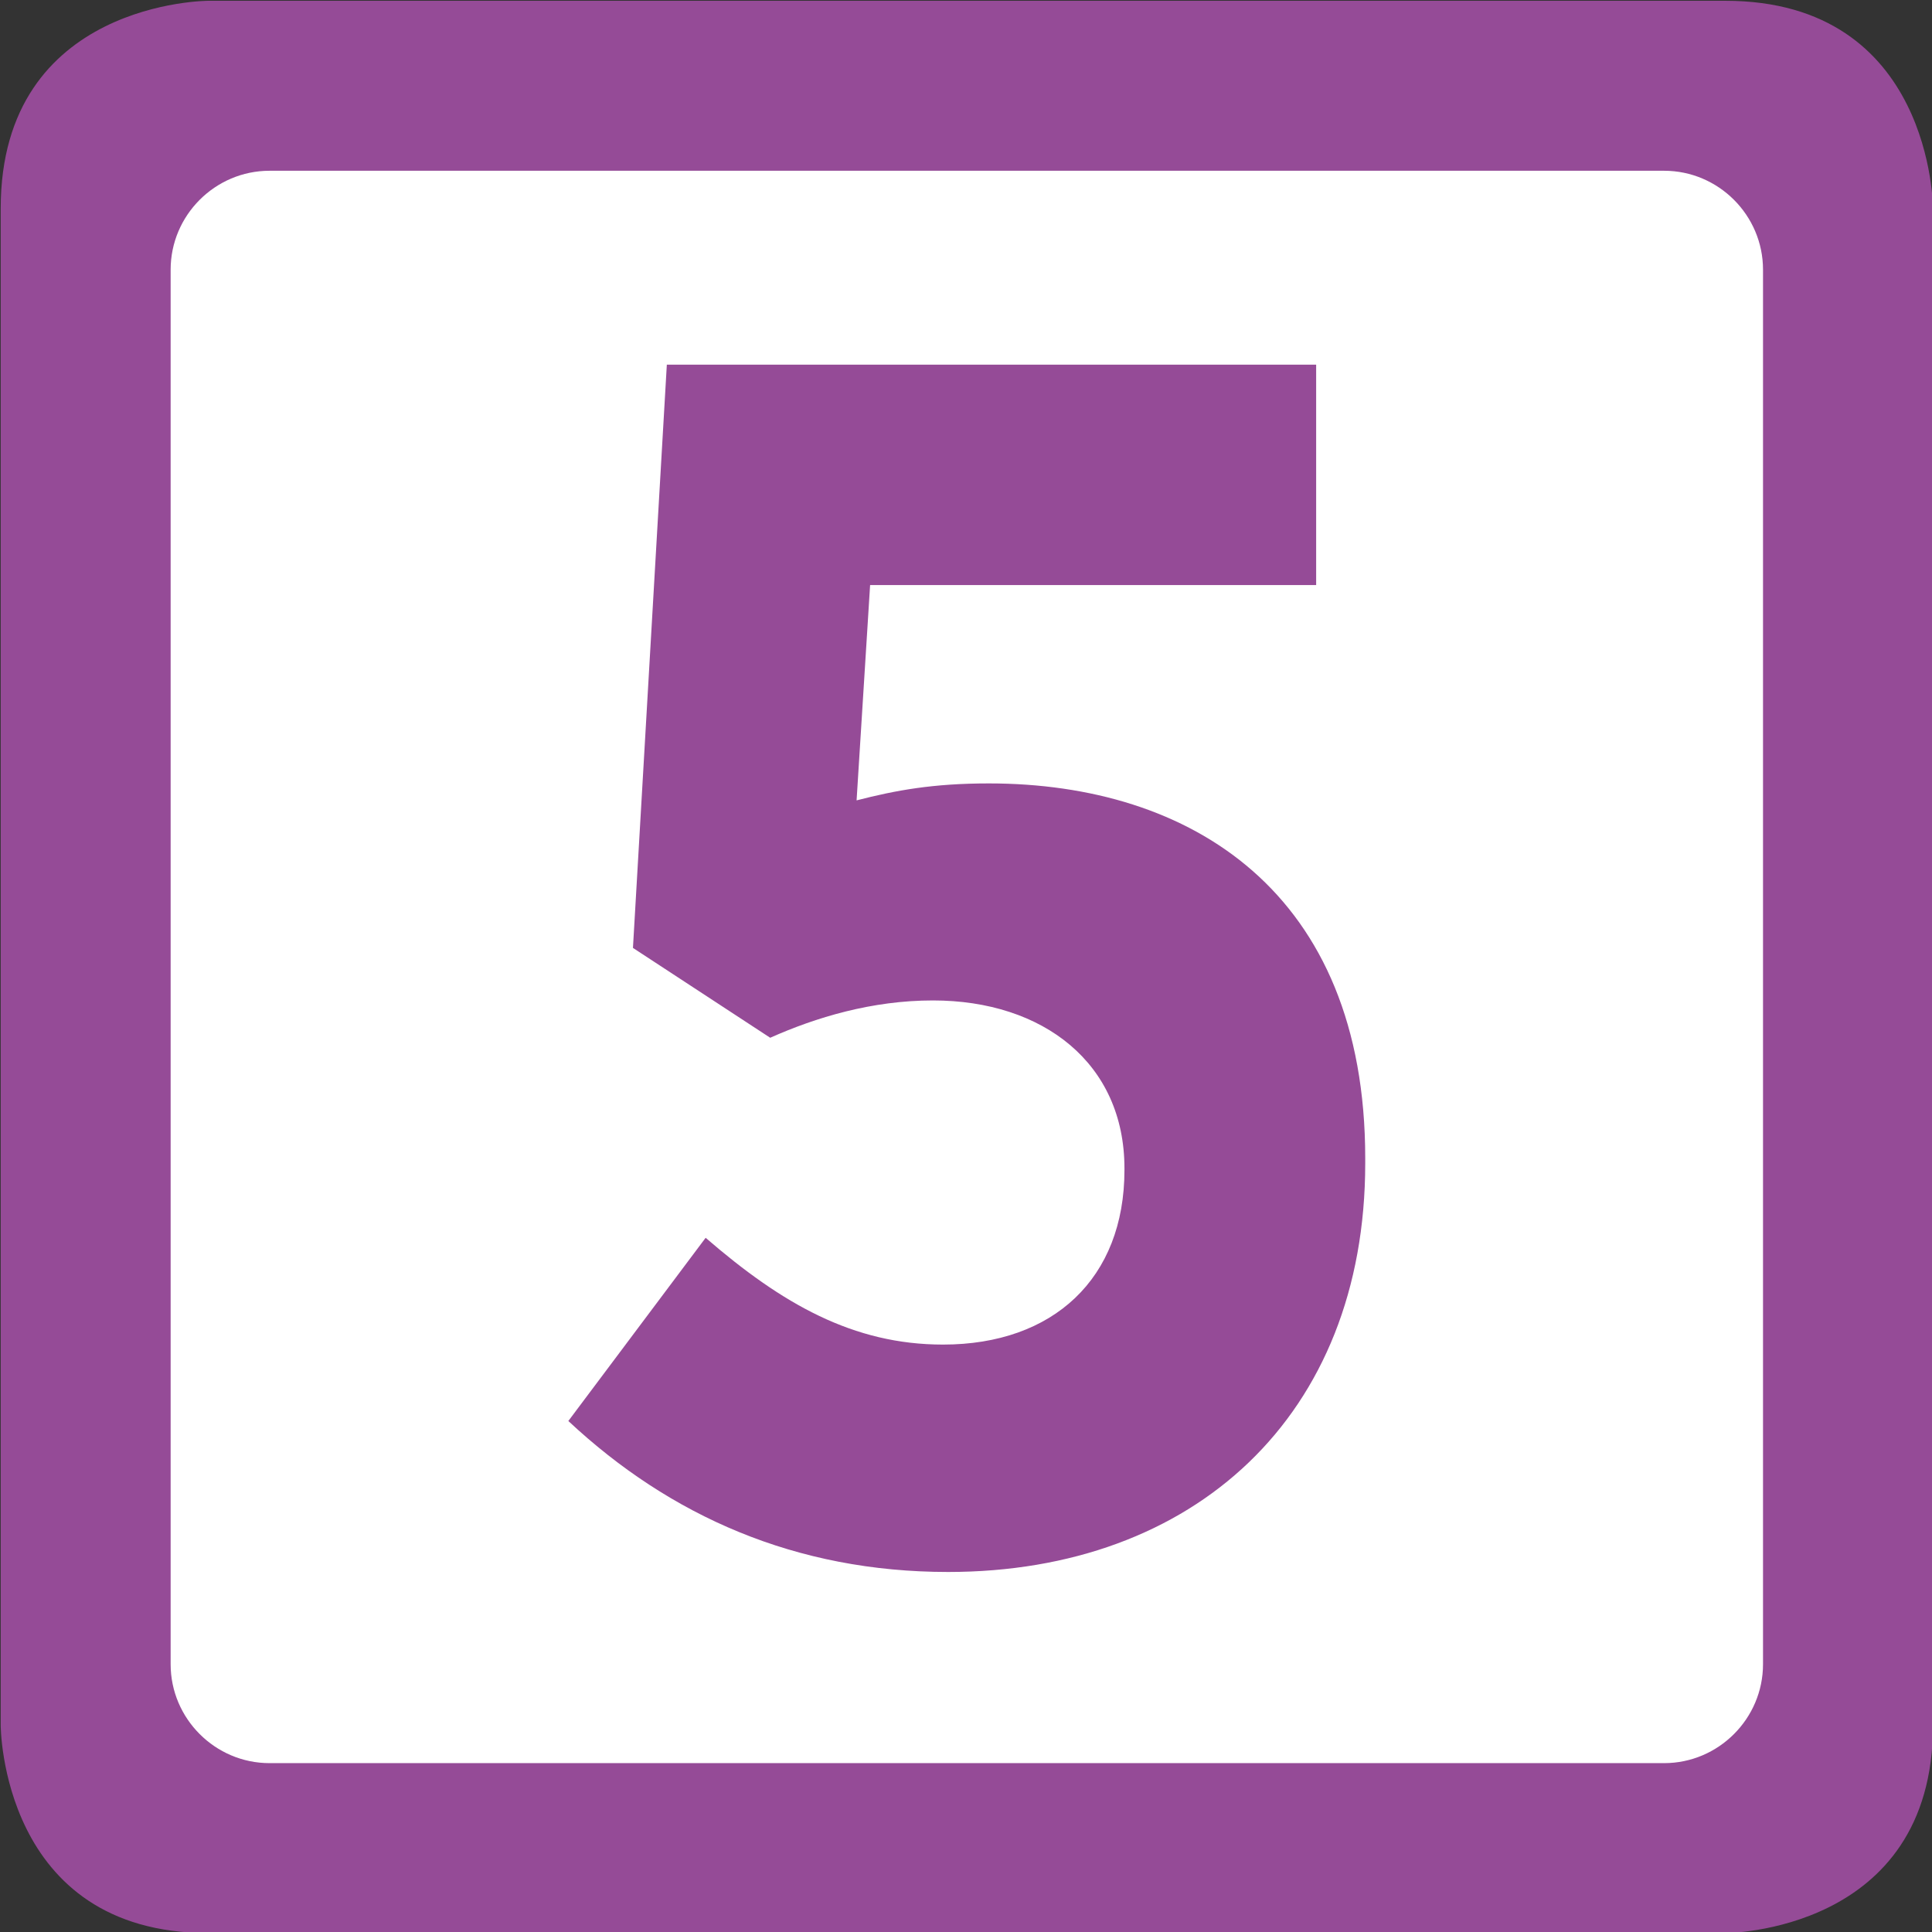
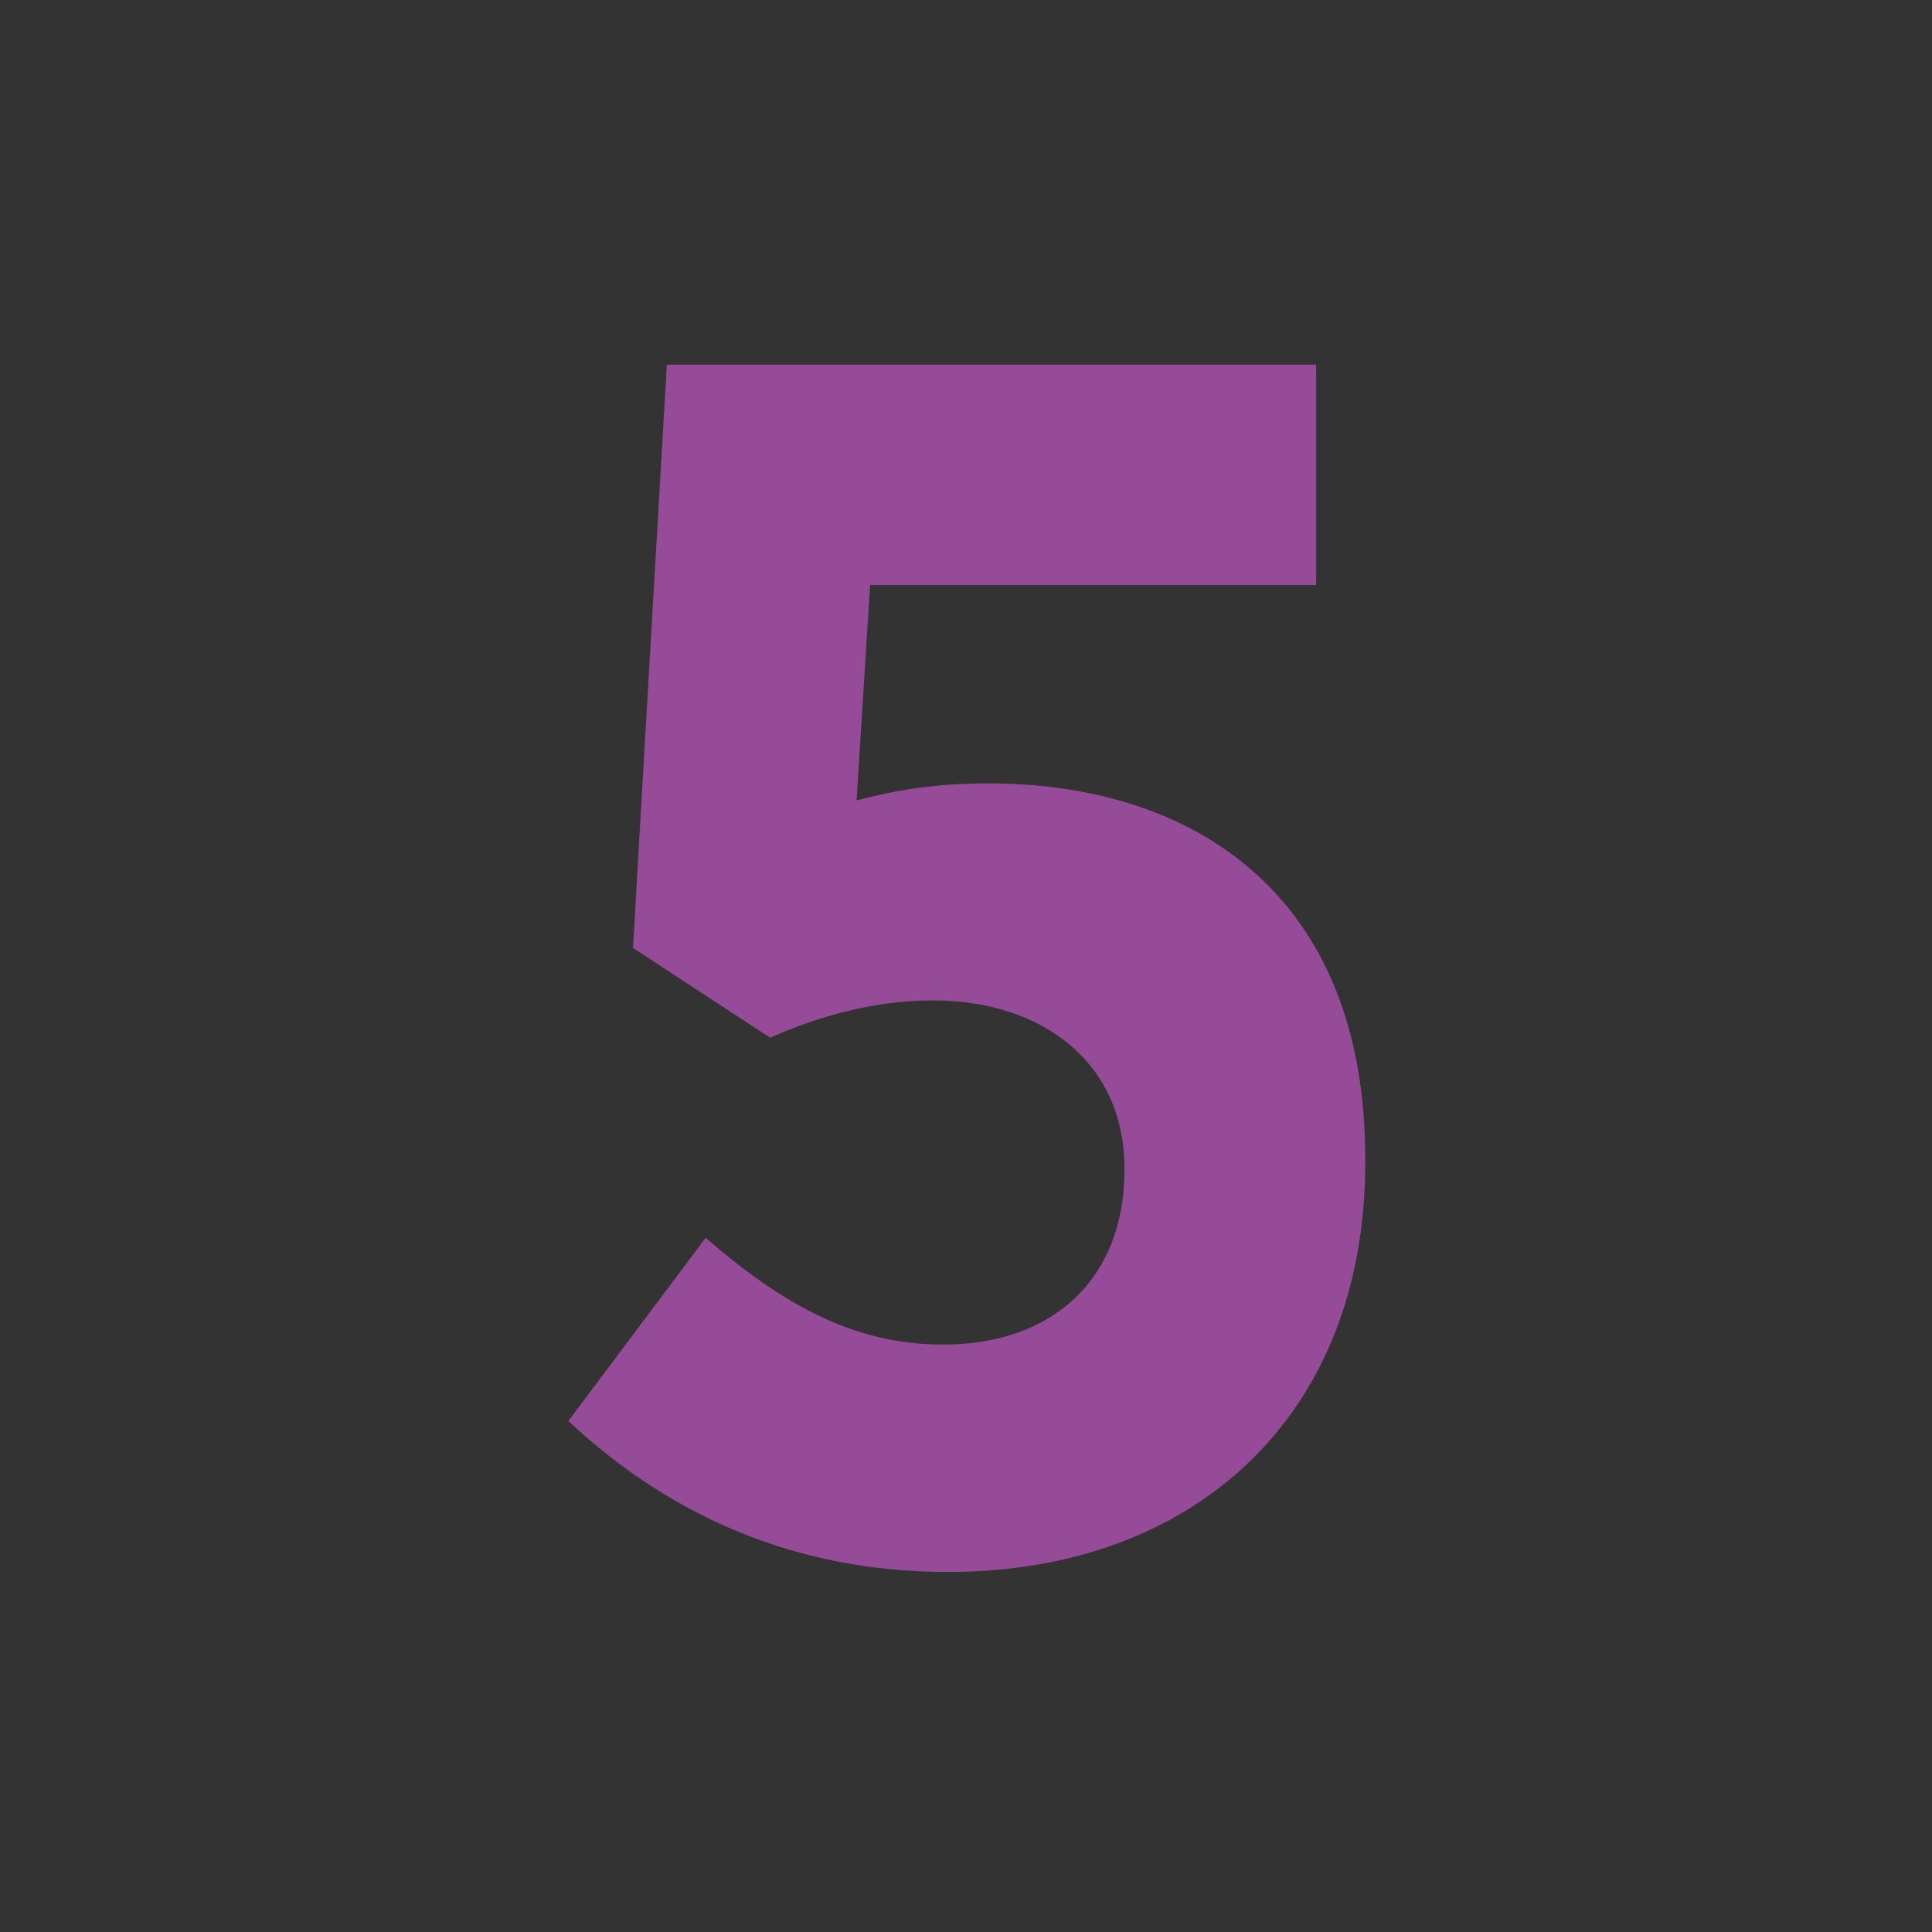
<svg xmlns="http://www.w3.org/2000/svg" xmlns:ns1="http://sodipodi.sourceforge.net/DTD/sodipodi-0.dtd" xmlns:ns2="http://www.inkscape.org/namespaces/inkscape" height="116" width="116" ns1:docname="IDF_Tram_5_logo.svg" ns2:version="1.0beta1 (76ce730, 2019-10-19)" xml:space="preserve" enable-background="new 0 0 420.8 115.9" viewBox="0 0 116 116" y="0px" x="0px" id="Calque_1" version="1.1">
  <rect x="0" y="0" width="116" height="116" fill="#333333" stroke="none" />
  <defs id="defs43" />
  <ns1:namedview ns2:document-rotation="0" showguides="true" ns2:current-layer="Calque_1" ns2:window-maximized="1" ns2:window-y="23" ns2:window-x="0" ns2:cy="639.13879" ns2:cx="239.78745" ns2:zoom="0.34528568" showgrid="false" id="namedview41" ns2:window-height="788" ns2:window-width="1440" ns2:pageshadow="2" ns2:pageopacity="0" guidetolerance="10" gridtolerance="10" objecttolerance="10" borderopacity="1" bordercolor="#666666" pagecolor="#ffffff" />
  <style type="text/css" id="style79">
	.st0{fill-rule:evenodd;clip-rule:evenodd;fill:#6E491E;}
</style>
  <g transform="matrix(1.007,0,0,1.007,-289.758,-322.887)" id="g4772" style="opacity:1;stop-opacity:1">
-     <path ns2:connector-curvature="0" id="path4678" style="fill:#954b97;fill-opacity:1;fill-rule:nonzero;stroke:none" d="m 300.17,320.689 c 0,0 -12.384,0 -12.384,12.384 v 90.442 c 0,0 0,12.384 12.384,12.384 h 90.442 c 0,0 12.384,0 12.384,-12.384 v -90.442 c 0,0 0,-12.384 -12.384,-12.384 z" />
-     <path ns2:connector-curvature="0" id="path4680" style="fill:#ffffff;fill-opacity:1;fill-rule:nonzero;stroke:none" d="m 392.862,419.871 c 0,3.243 -2.654,5.897 -5.897,5.897 h -83.15 c -3.243,0 -5.897,-2.654 -5.897,-5.897 v -83.15 c 0,-3.243 2.654,-5.897 5.897,-5.897 h 83.15 c 3.243,0 5.897,2.654 5.897,5.897 z" />
    <path d="m 321.634,405.364 8.183,-10.919 c 4.551,3.938 8.796,6.367 14.154,6.367 6.572,0 10.817,-3.938 10.817,-10.408 v -0.1 c 0,-6.265 -4.847,-10.011 -11.418,-10.011 -3.643,0 -6.98,1.011 -9.704,2.225 l -8.183,-5.357 2.02,-34.777 h 38.715 v 13.143 H 339.623 l -0.806,12.837 c 2.327,-0.599 4.551,-1.011 7.888,-1.011 12.031,0 22.439,6.47 22.439,22.349 v 0.3 c 0,15.061 -10.215,24.368 -24.868,24.368 -9.091,0 -16.583,-3.337 -22.644,-9" style="fill:#954b97;fill-opacity:1;fill-rule:nonzero;stroke:none" id="path1302" ns2:connector-curvature="0" />
  </g>
</svg>